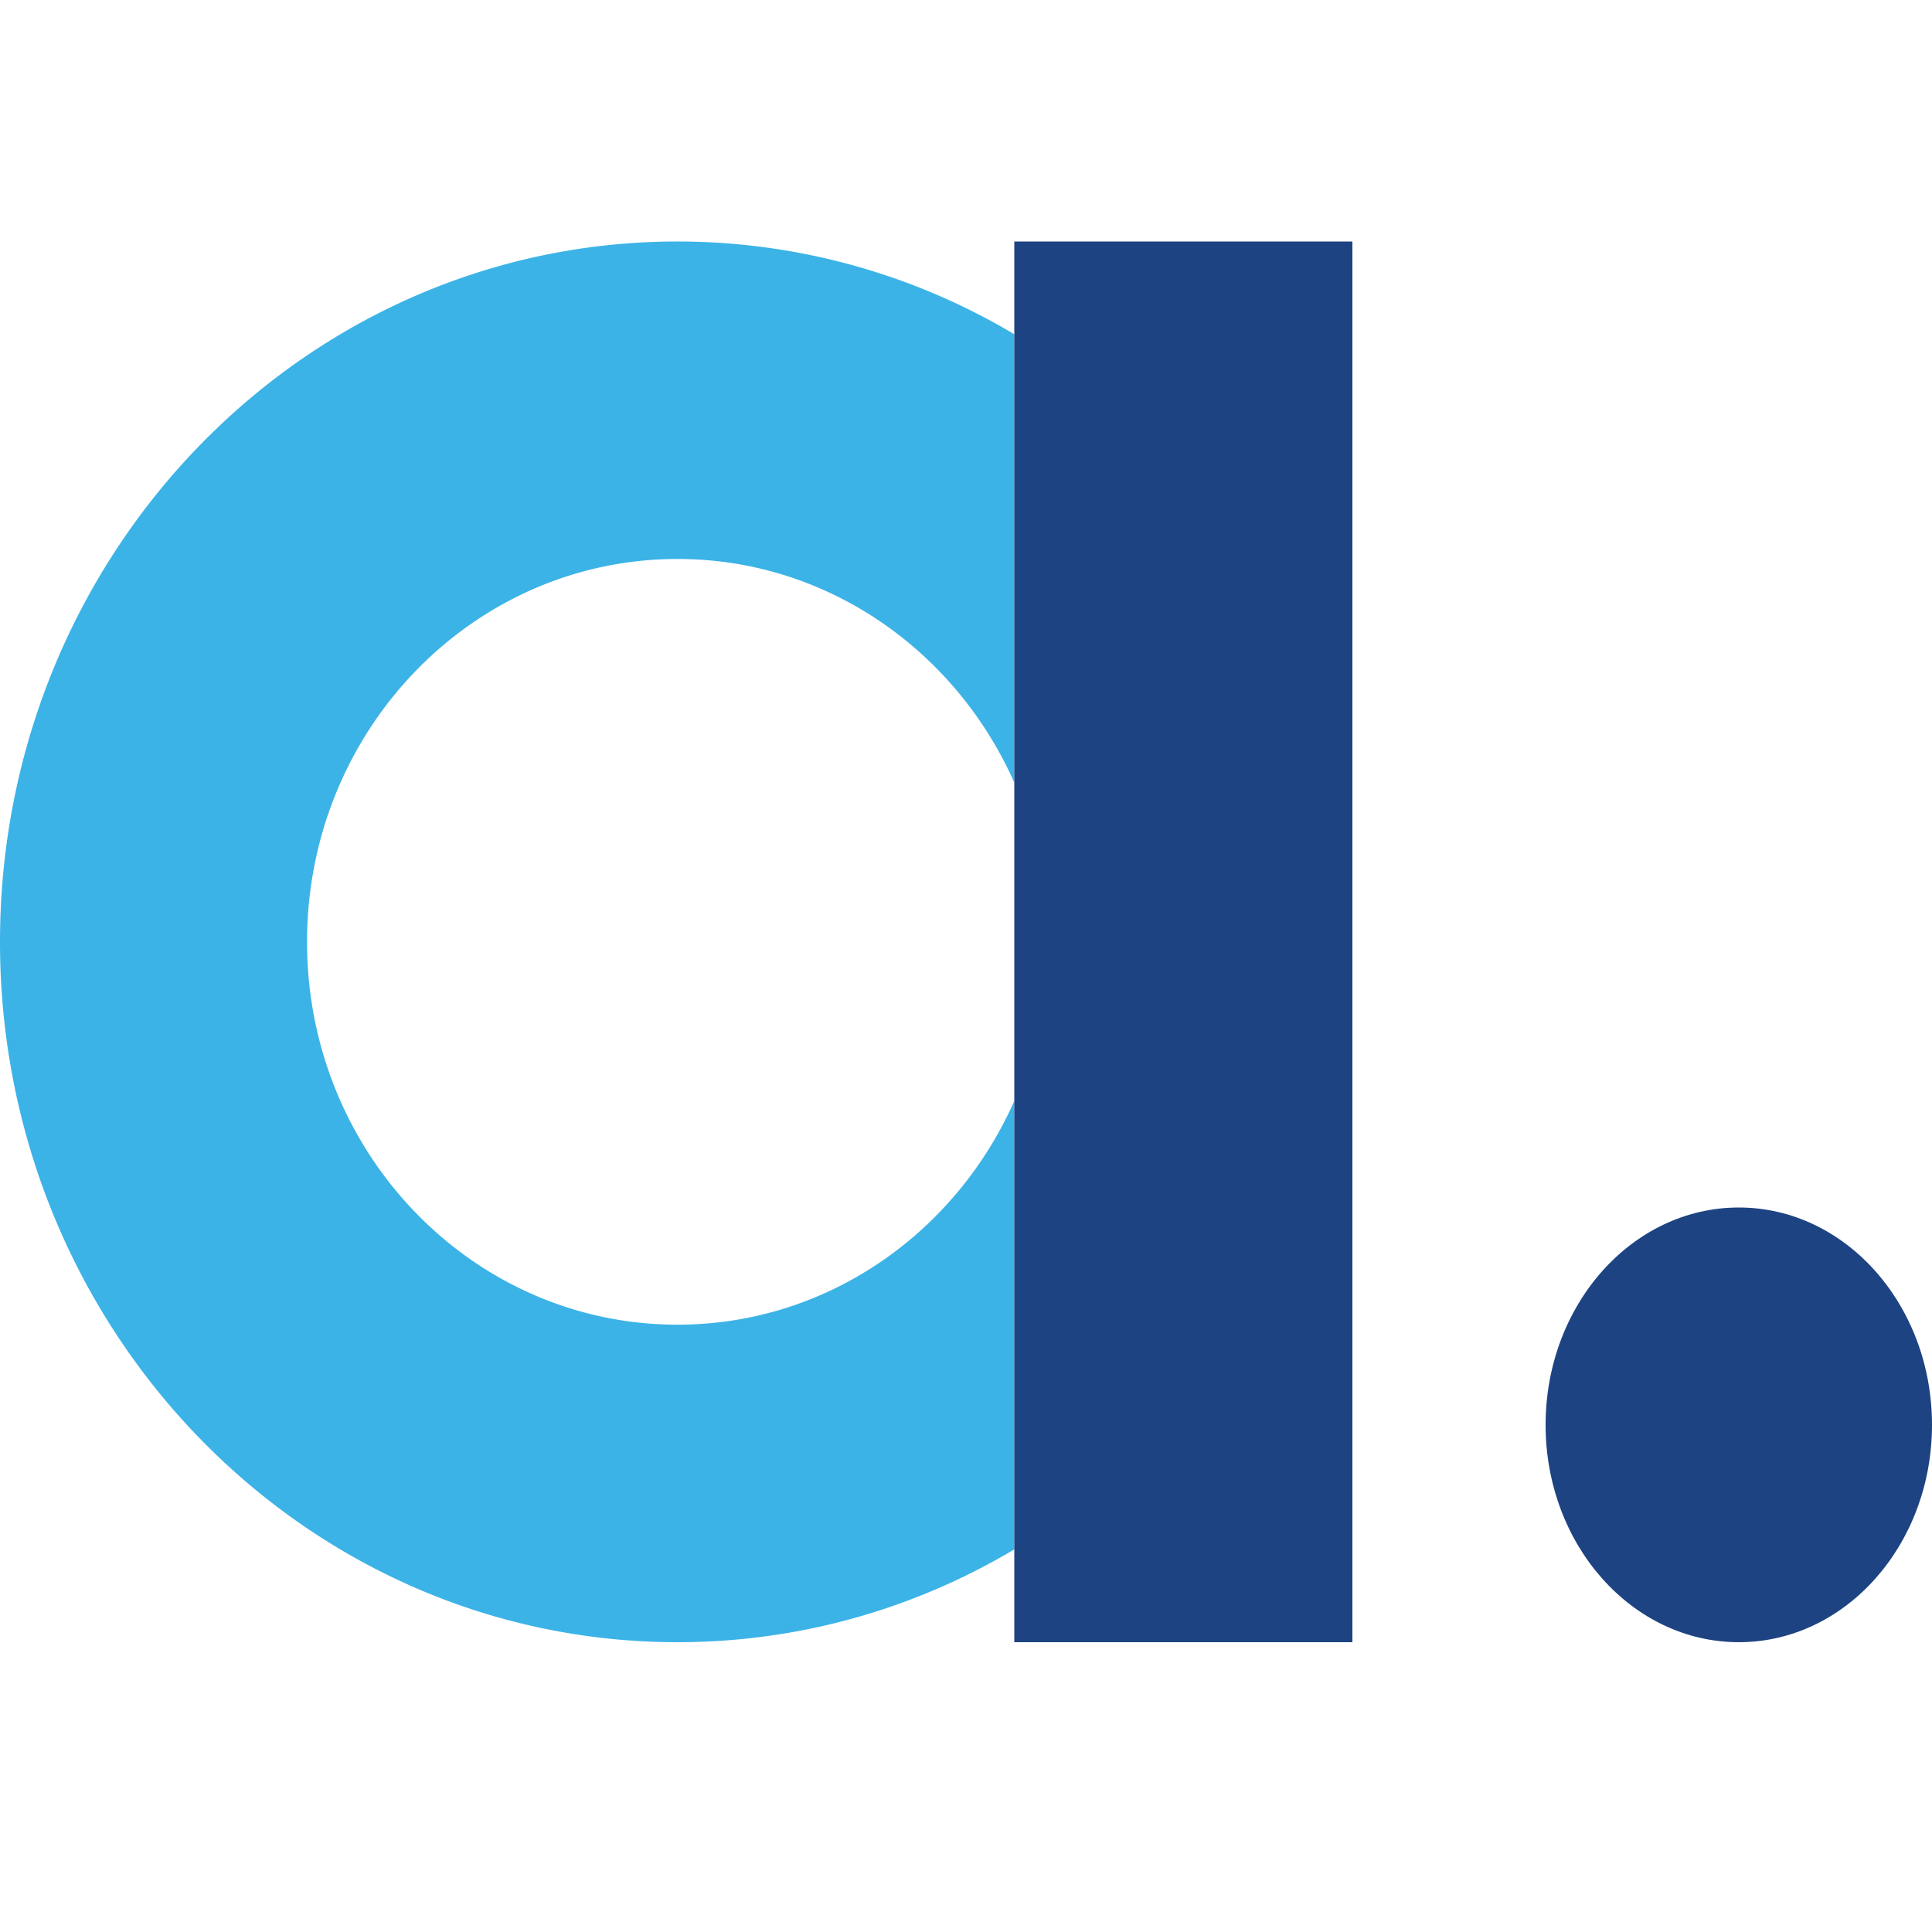
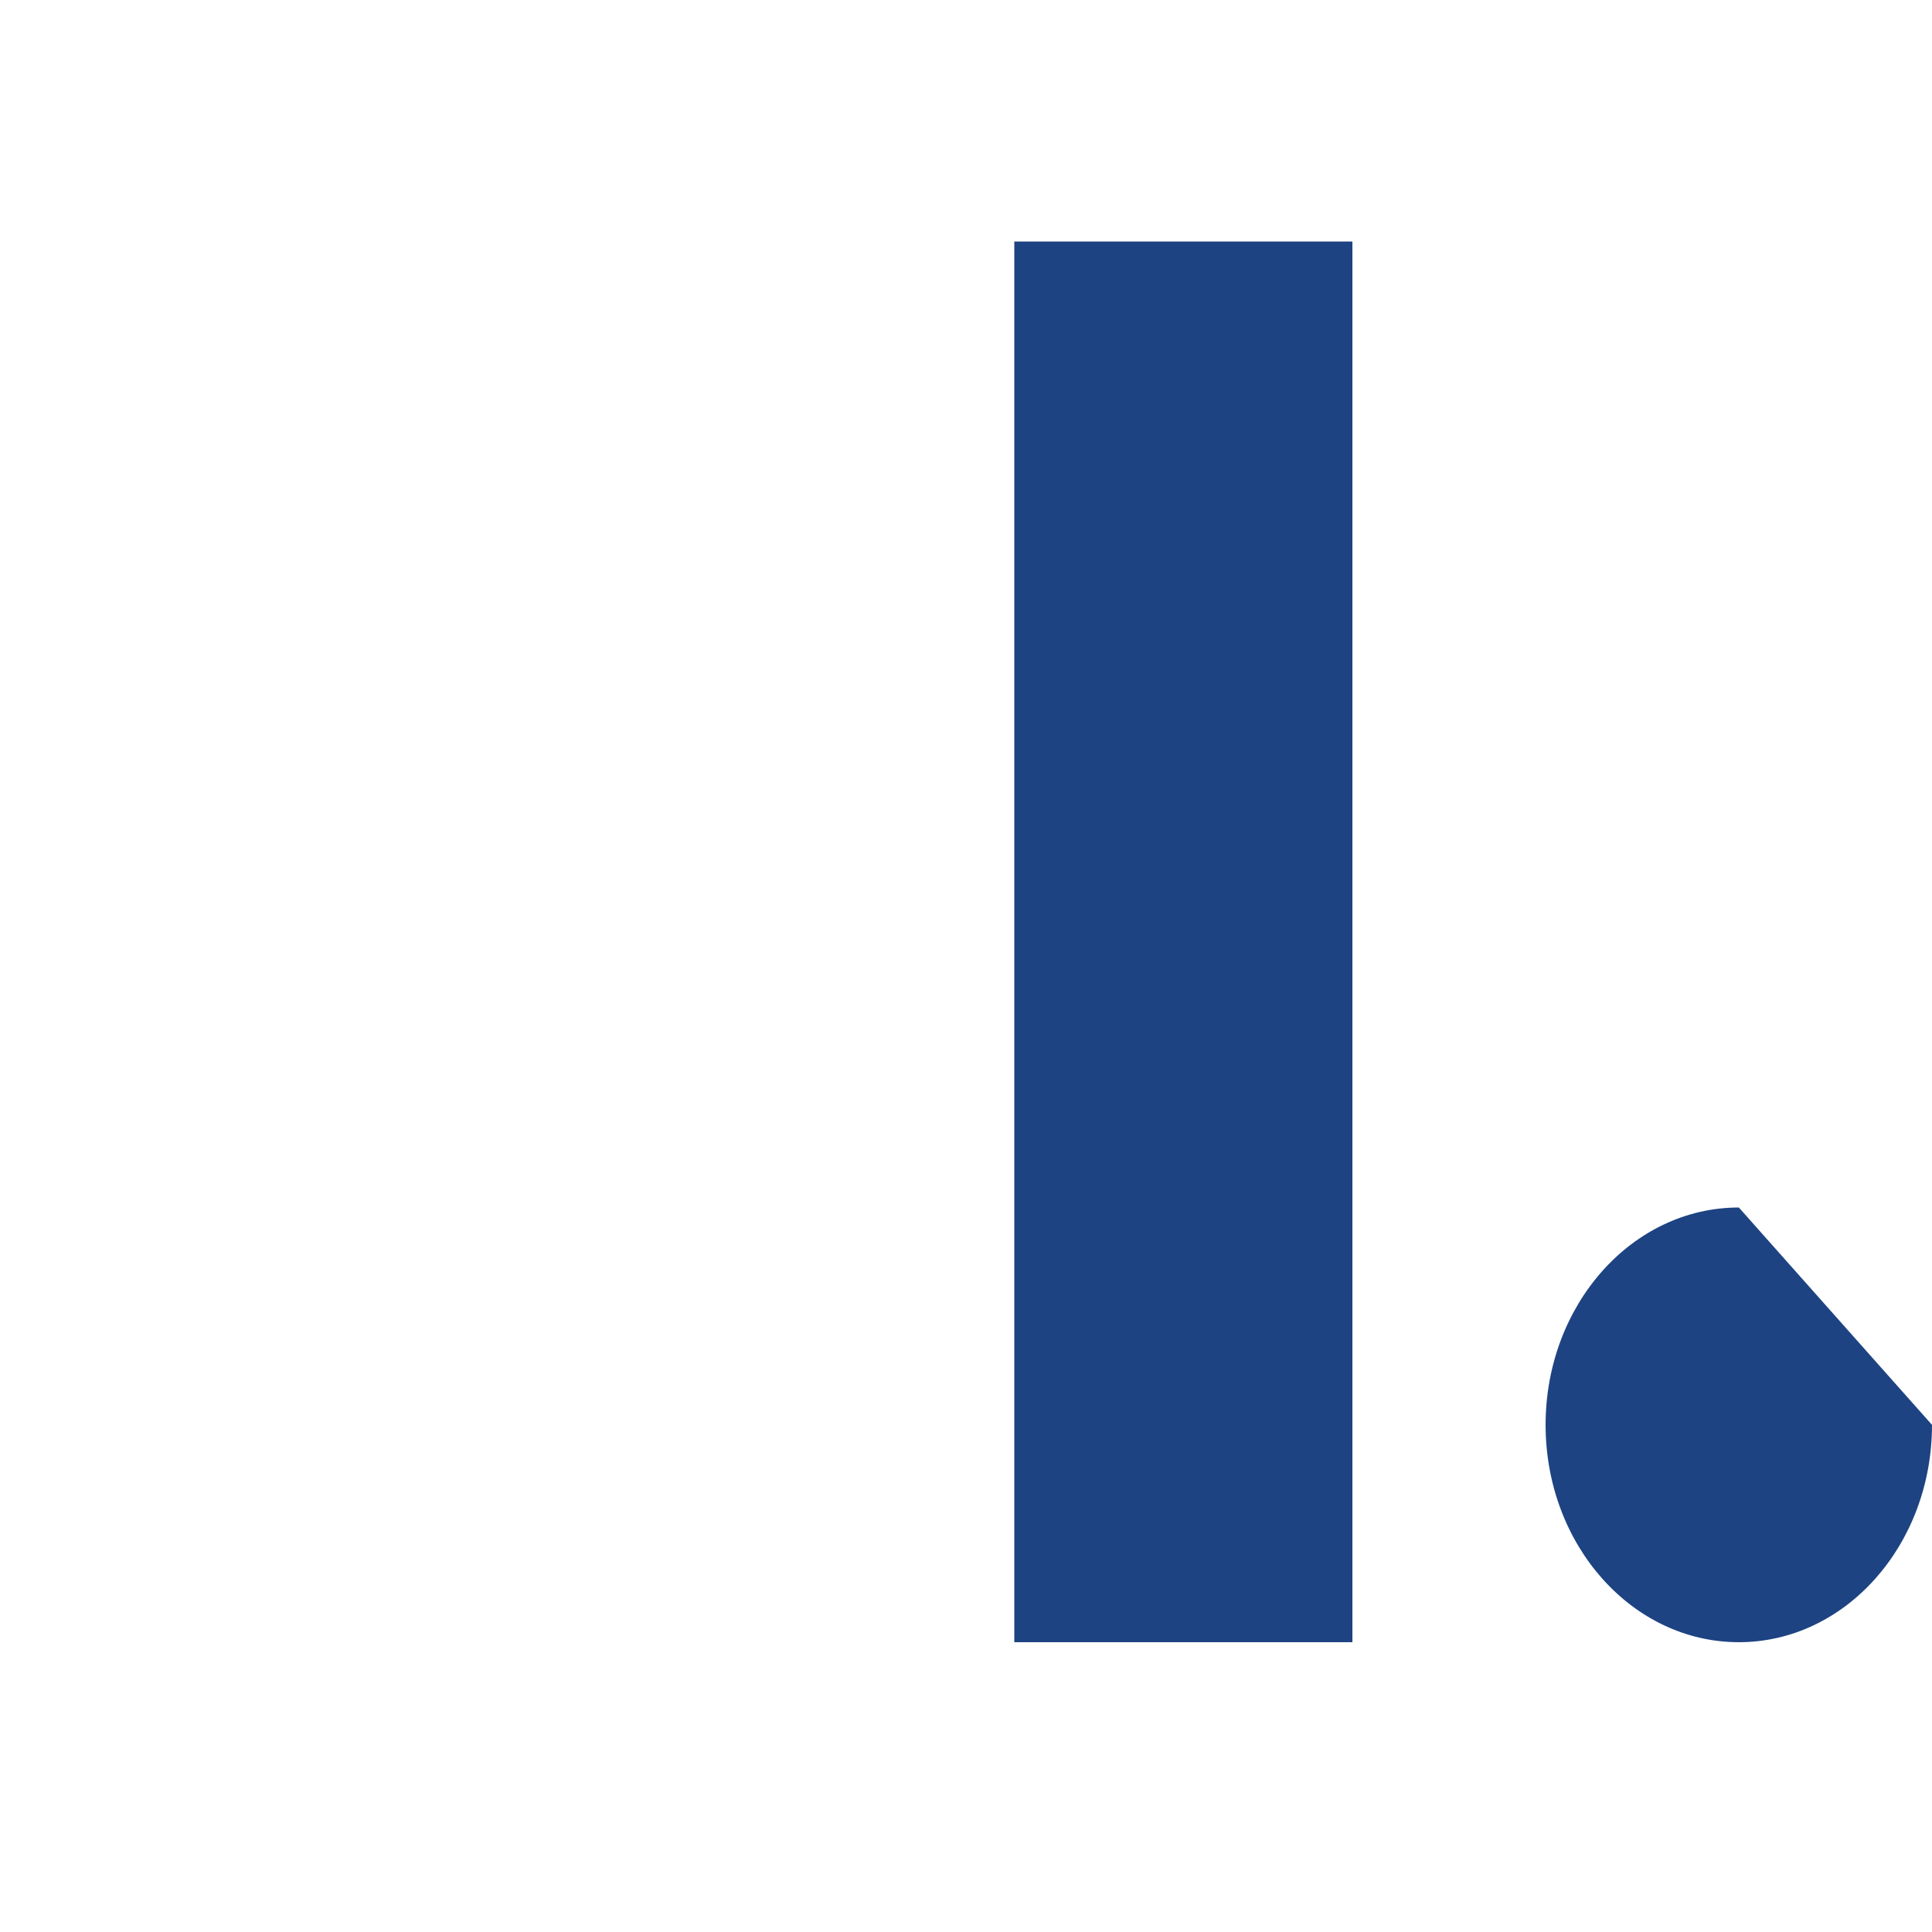
<svg xmlns="http://www.w3.org/2000/svg" width="40" height="40" fill="none">
-   <path d="M21 22.793c-1.212 2.735-3.877 4.633-6.973 4.633-4.237 0-7.67-3.548-7.67-7.924 0-4.38 3.433-7.929 7.67-7.929 3.096 0 5.761 1.9 6.973 4.63V6.92A13.621 13.621 0 0 0 14.027 5C6.281 5 0 11.492 0 19.502 0 27.507 6.281 34 14.027 34c2.54 0 4.918-.7 6.973-1.921v-9.286z" fill="#3CB3E7" />
-   <path d="M21 34h7V5h-7v29zm19-4.5c0 2.486-1.792 4.5-3.999 4.5C33.791 34 32 31.986 32 29.5c0-2.484 1.79-4.5 4.001-4.5C38.208 25 40 27.016 40 29.5z" fill="#1D4382" />
+   <path d="M21 34h7V5h-7v29zm19-4.5c0 2.486-1.792 4.5-3.999 4.5C33.791 34 32 31.986 32 29.5c0-2.484 1.79-4.5 4.001-4.5z" fill="#1D4382" />
</svg>